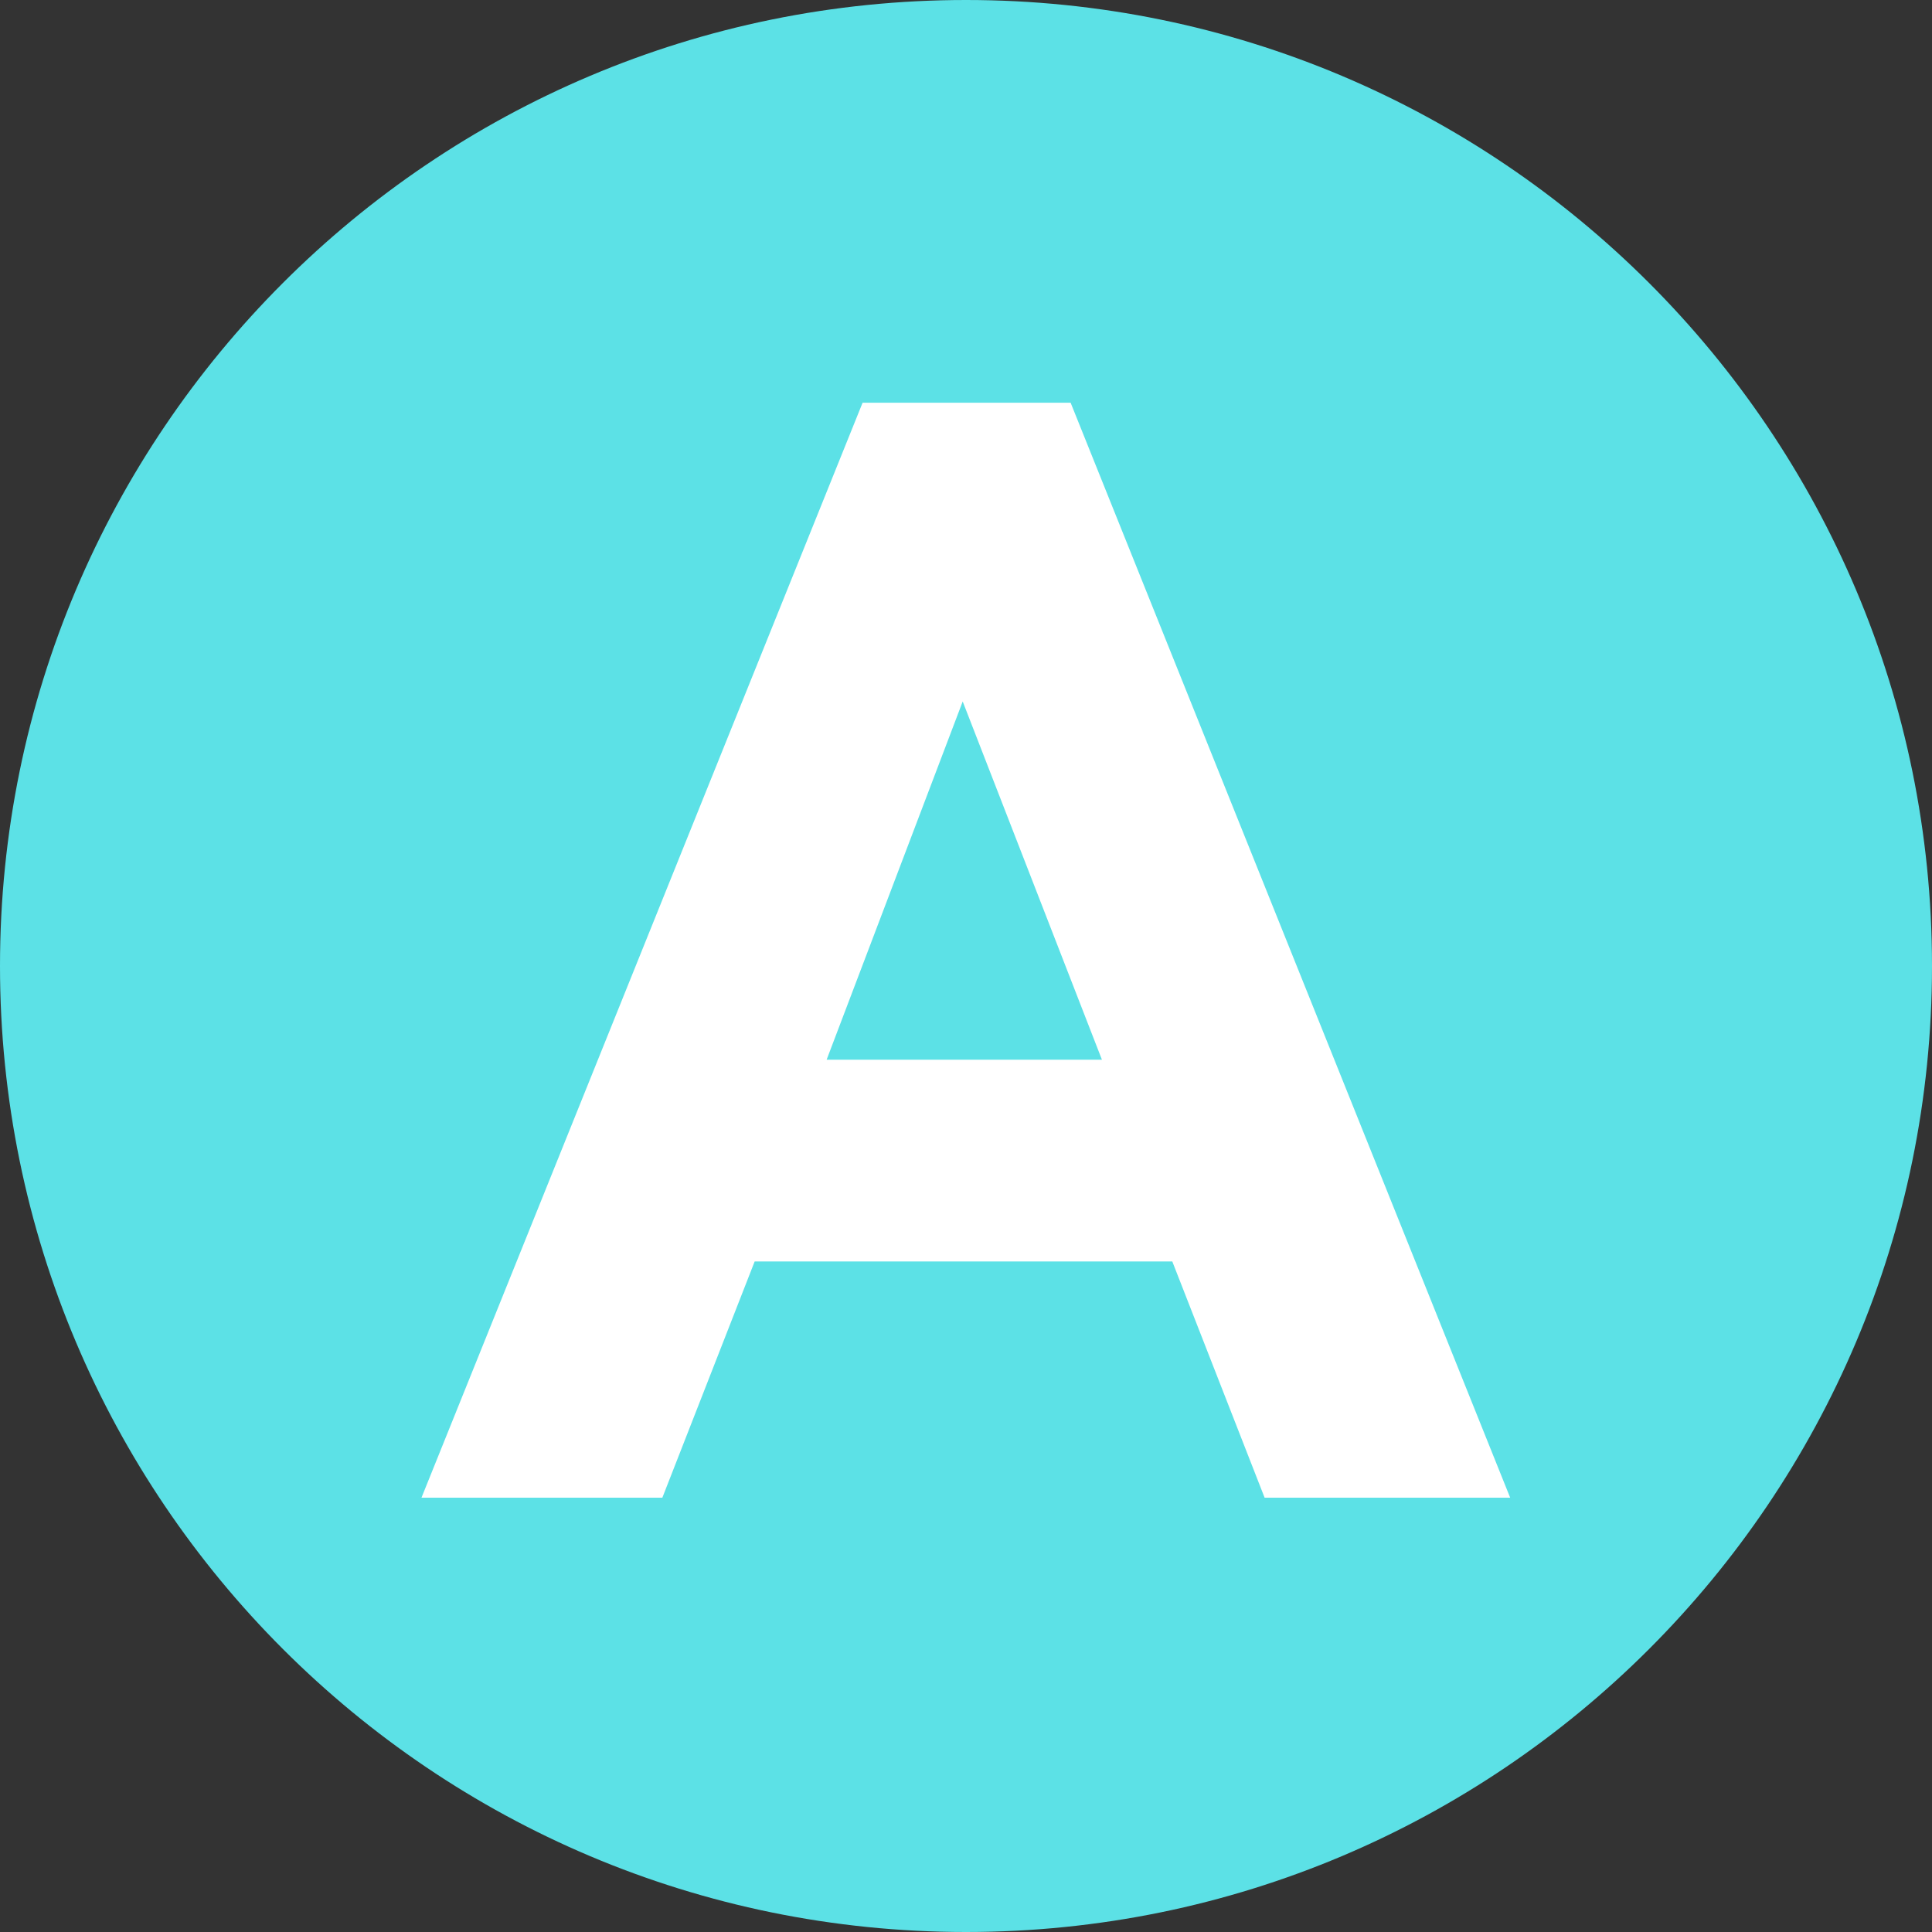
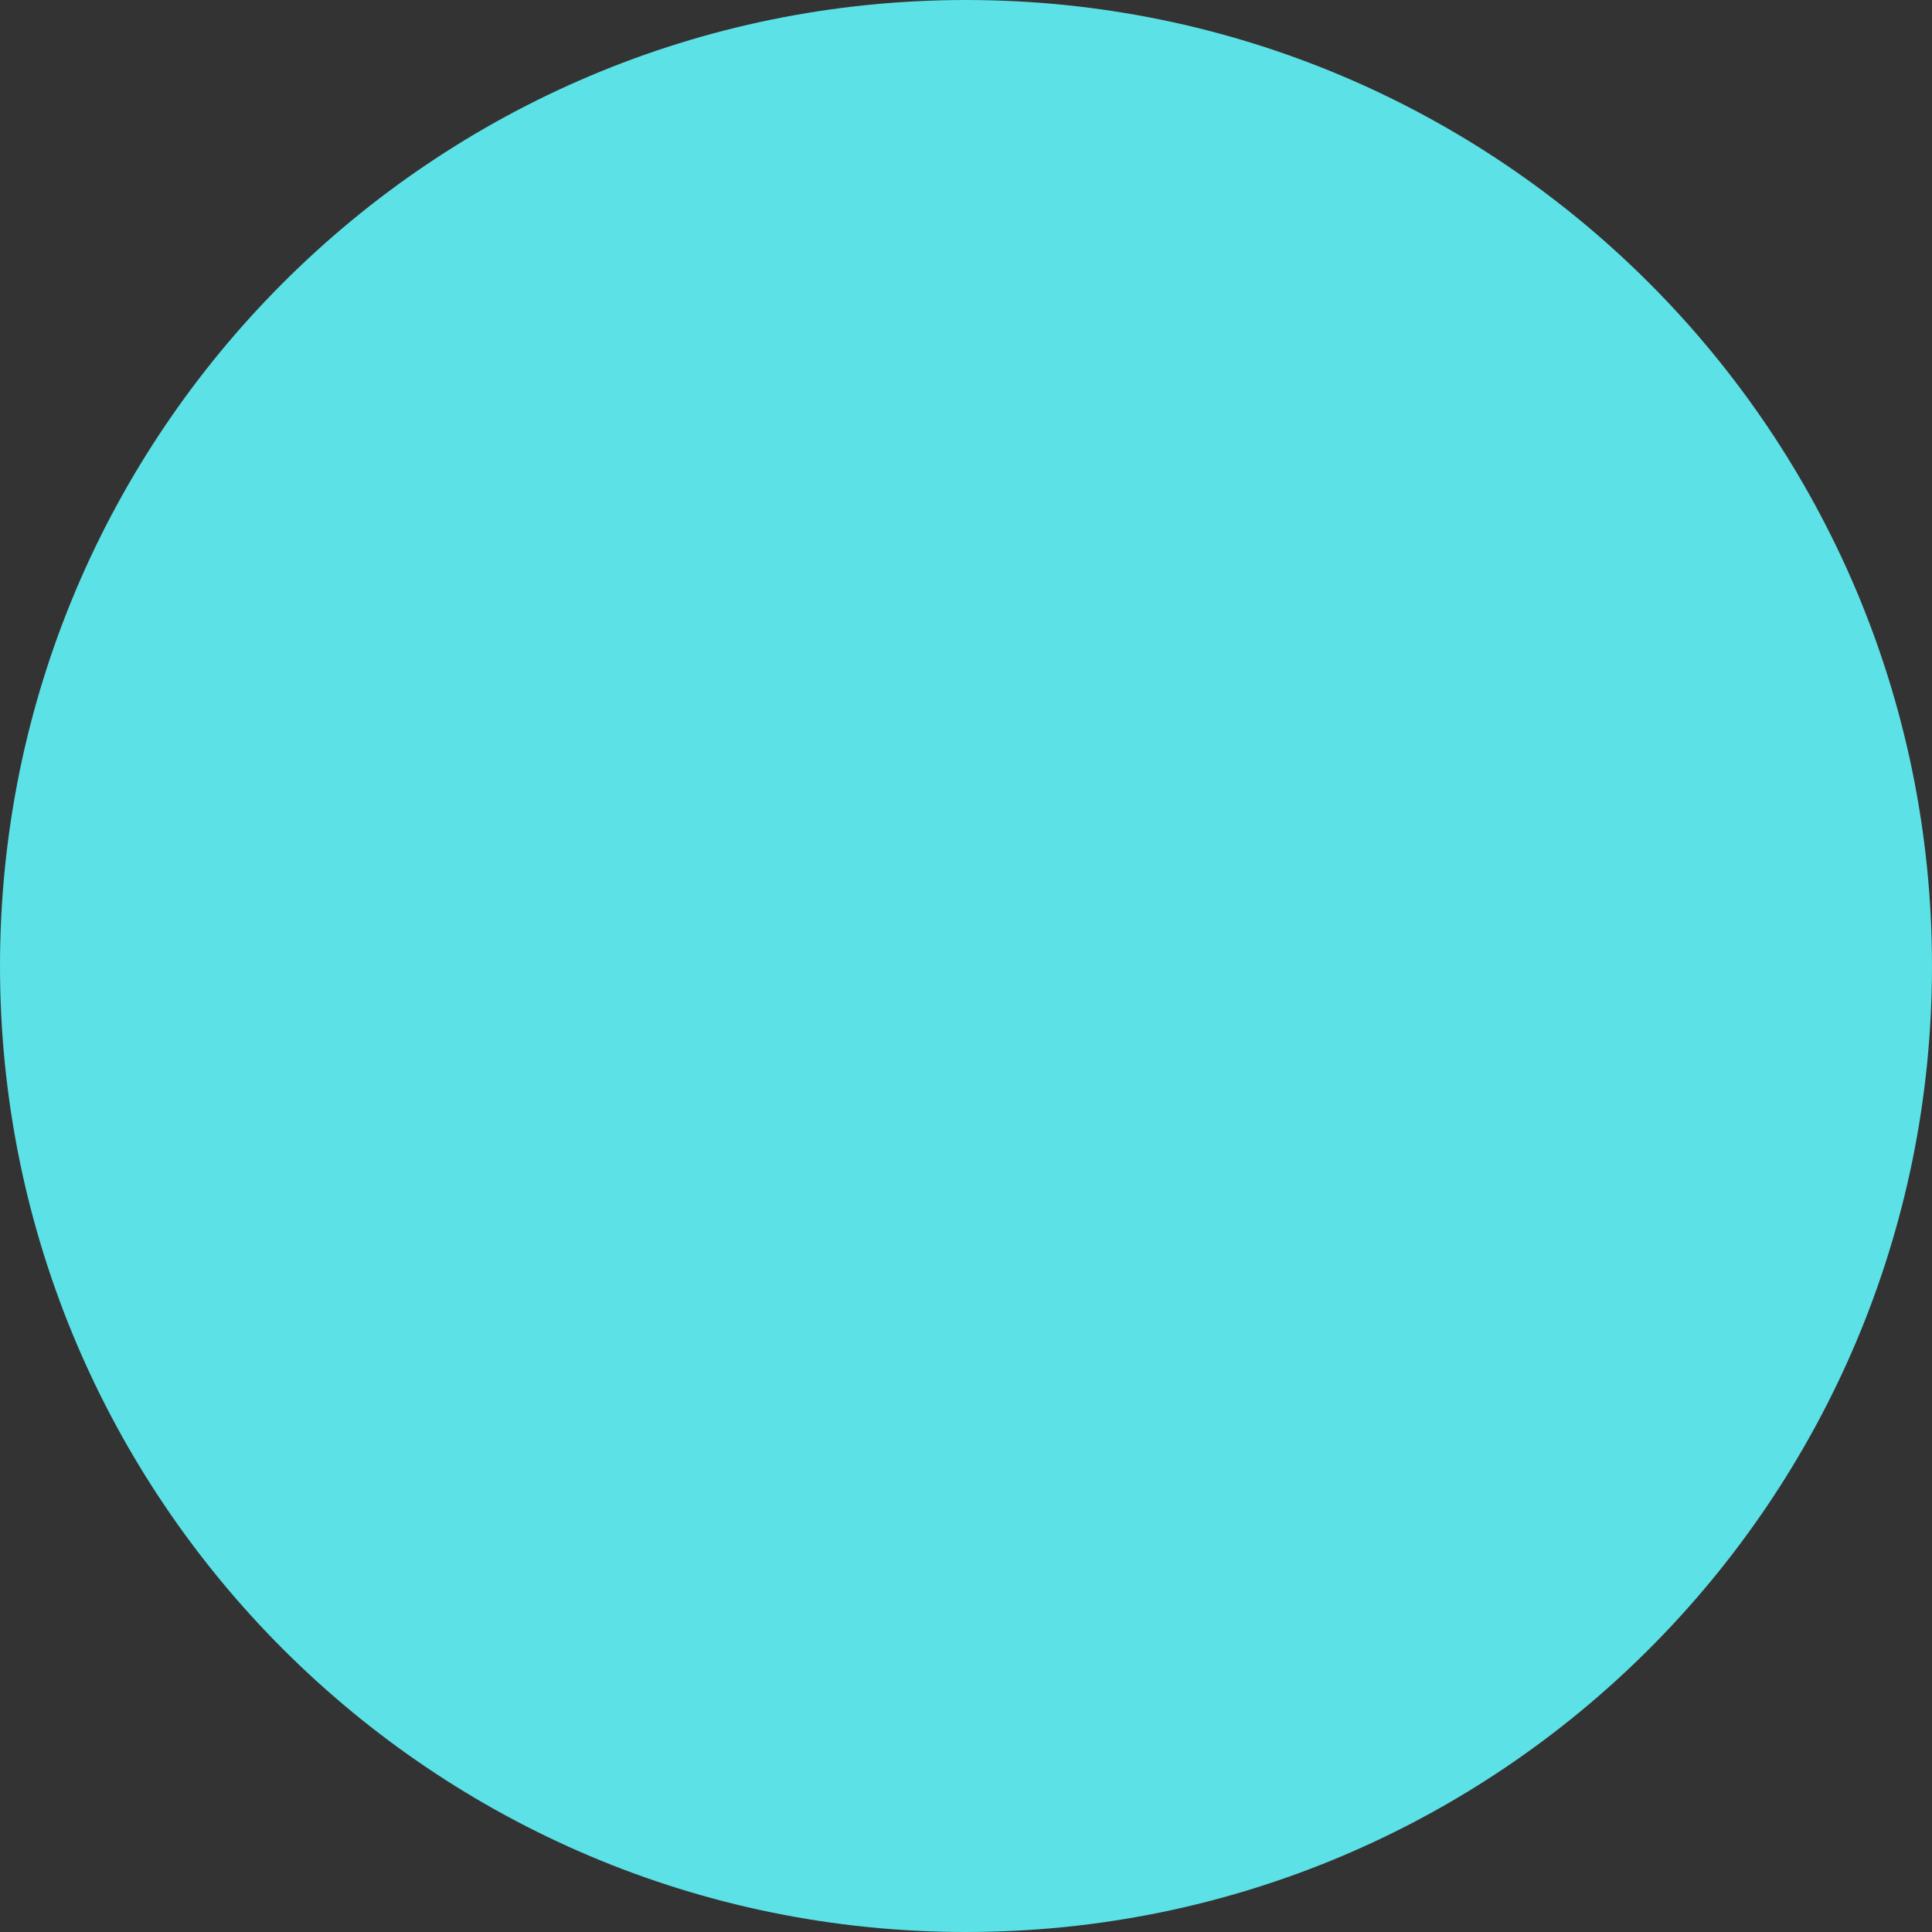
<svg xmlns="http://www.w3.org/2000/svg" width="1080" zoomAndPan="magnify" viewBox="0 0 810 810" height="1080" preserveAspectRatio="xMidYMid meet" version="1.0">
  <rect x="0" y="0" width="810" height="810" fill="#333333" stroke="none" />
  <defs>
    <g />
    <clipPath id="6c4f9ce232">
-       <path d="M 405 0 C 181.324 0 0 181.324 0 405 C 0 628.676 181.324 810 405 810 C 628.676 810 810 628.676 810 405 C 810 181.324 628.676 0 405 0 Z M 405 0 " clip-rule="nonzero" />
+       <path d="M 405 0 C 181.324 0 0 181.324 0 405 C 0 628.676 181.324 810 405 810 C 628.676 810 810 628.676 810 405 C 810 181.324 628.676 0 405 0 M 405 0 " clip-rule="nonzero" />
    </clipPath>
  </defs>
  <g clip-path="url(#6c4f9ce232)">
    <rect x="-81" width="972" fill="#5ce1e6" y="-81" height="972" fill-opacity="1" />
  </g>
  <g fill="#ffffff" fill-opacity="1">
    <g transform="translate(171.459, 627.908)">
      <g>
-         <path d="M 190.188 -459.062 L 277.406 -459.062 L 461.688 0 L 358.734 0 L 320.031 -99.031 L 144.938 -99.031 L 106.234 0 L 5.25 0 Z M 232.156 -333.812 L 175.109 -183.625 L 290.531 -183.625 Z M 232.156 -333.812 " />
-       </g>
+         </g>
    </g>
  </g>
</svg>